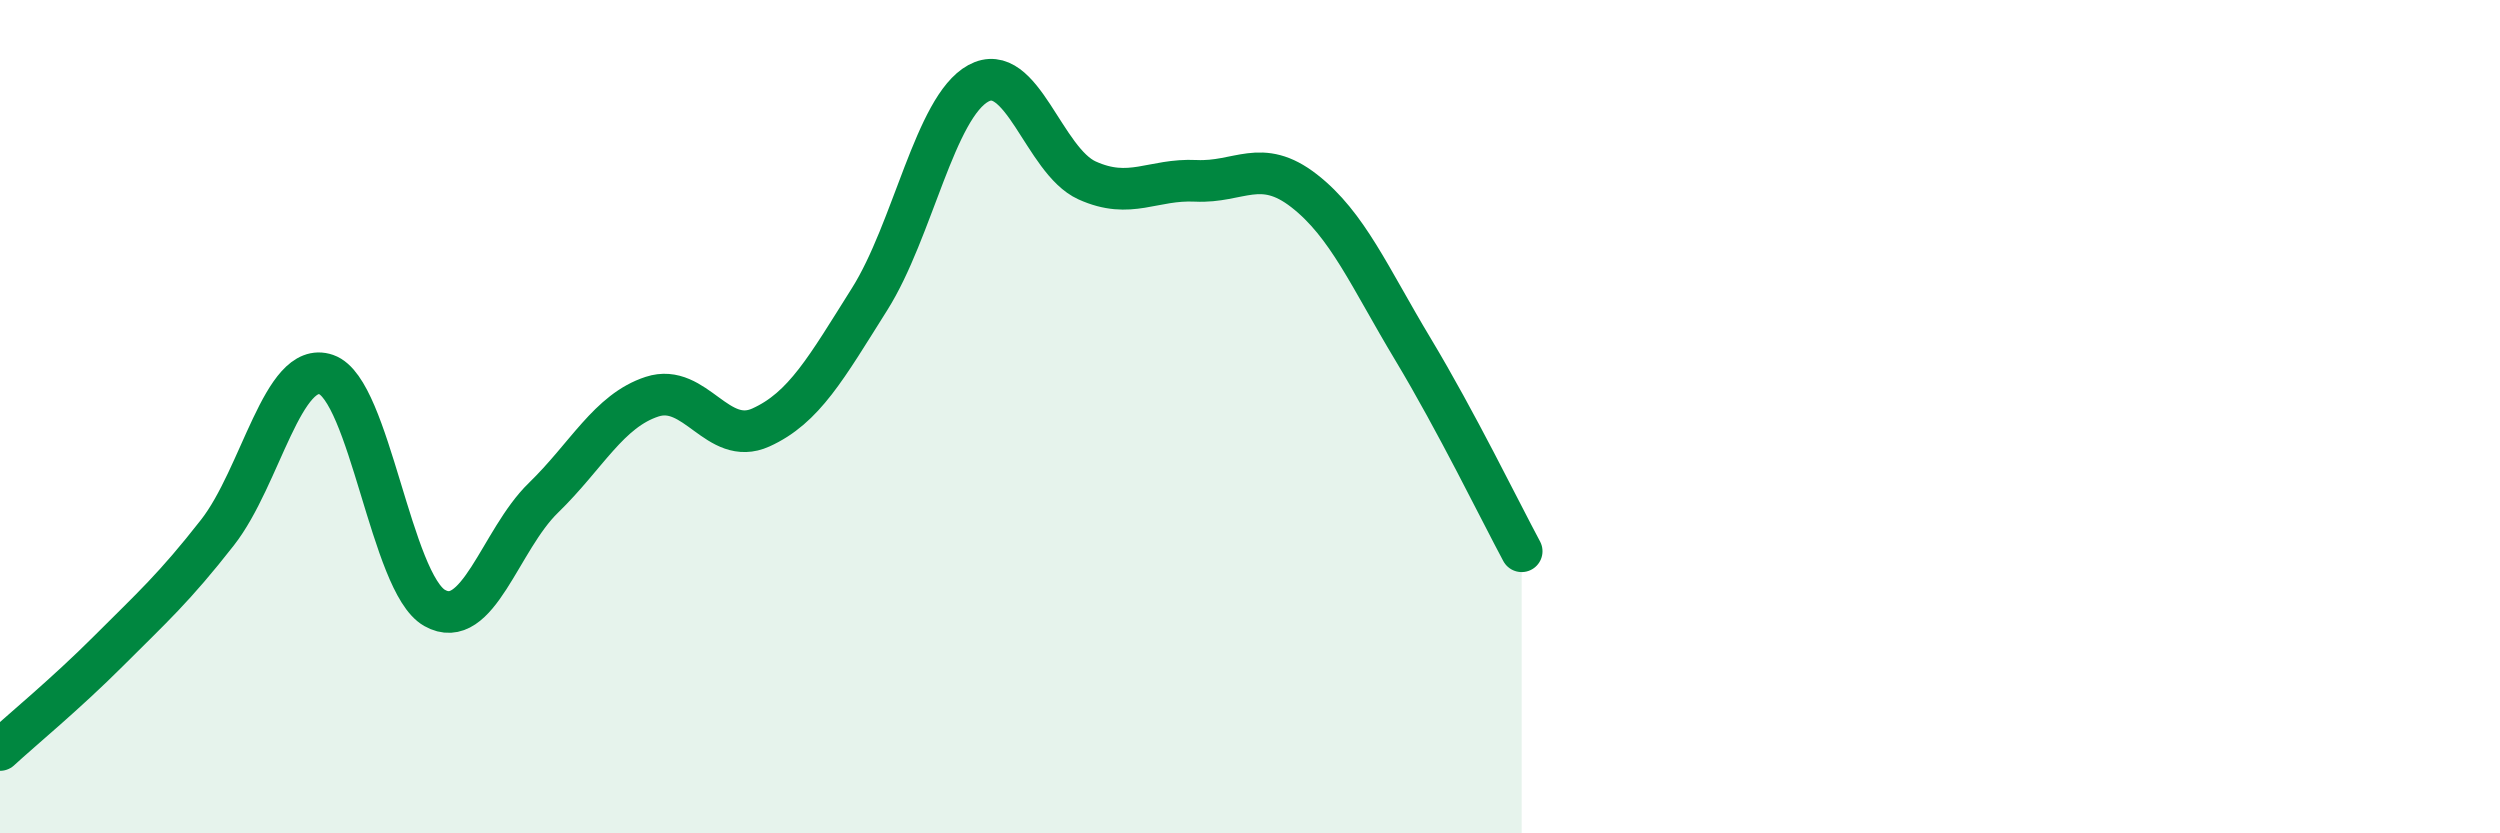
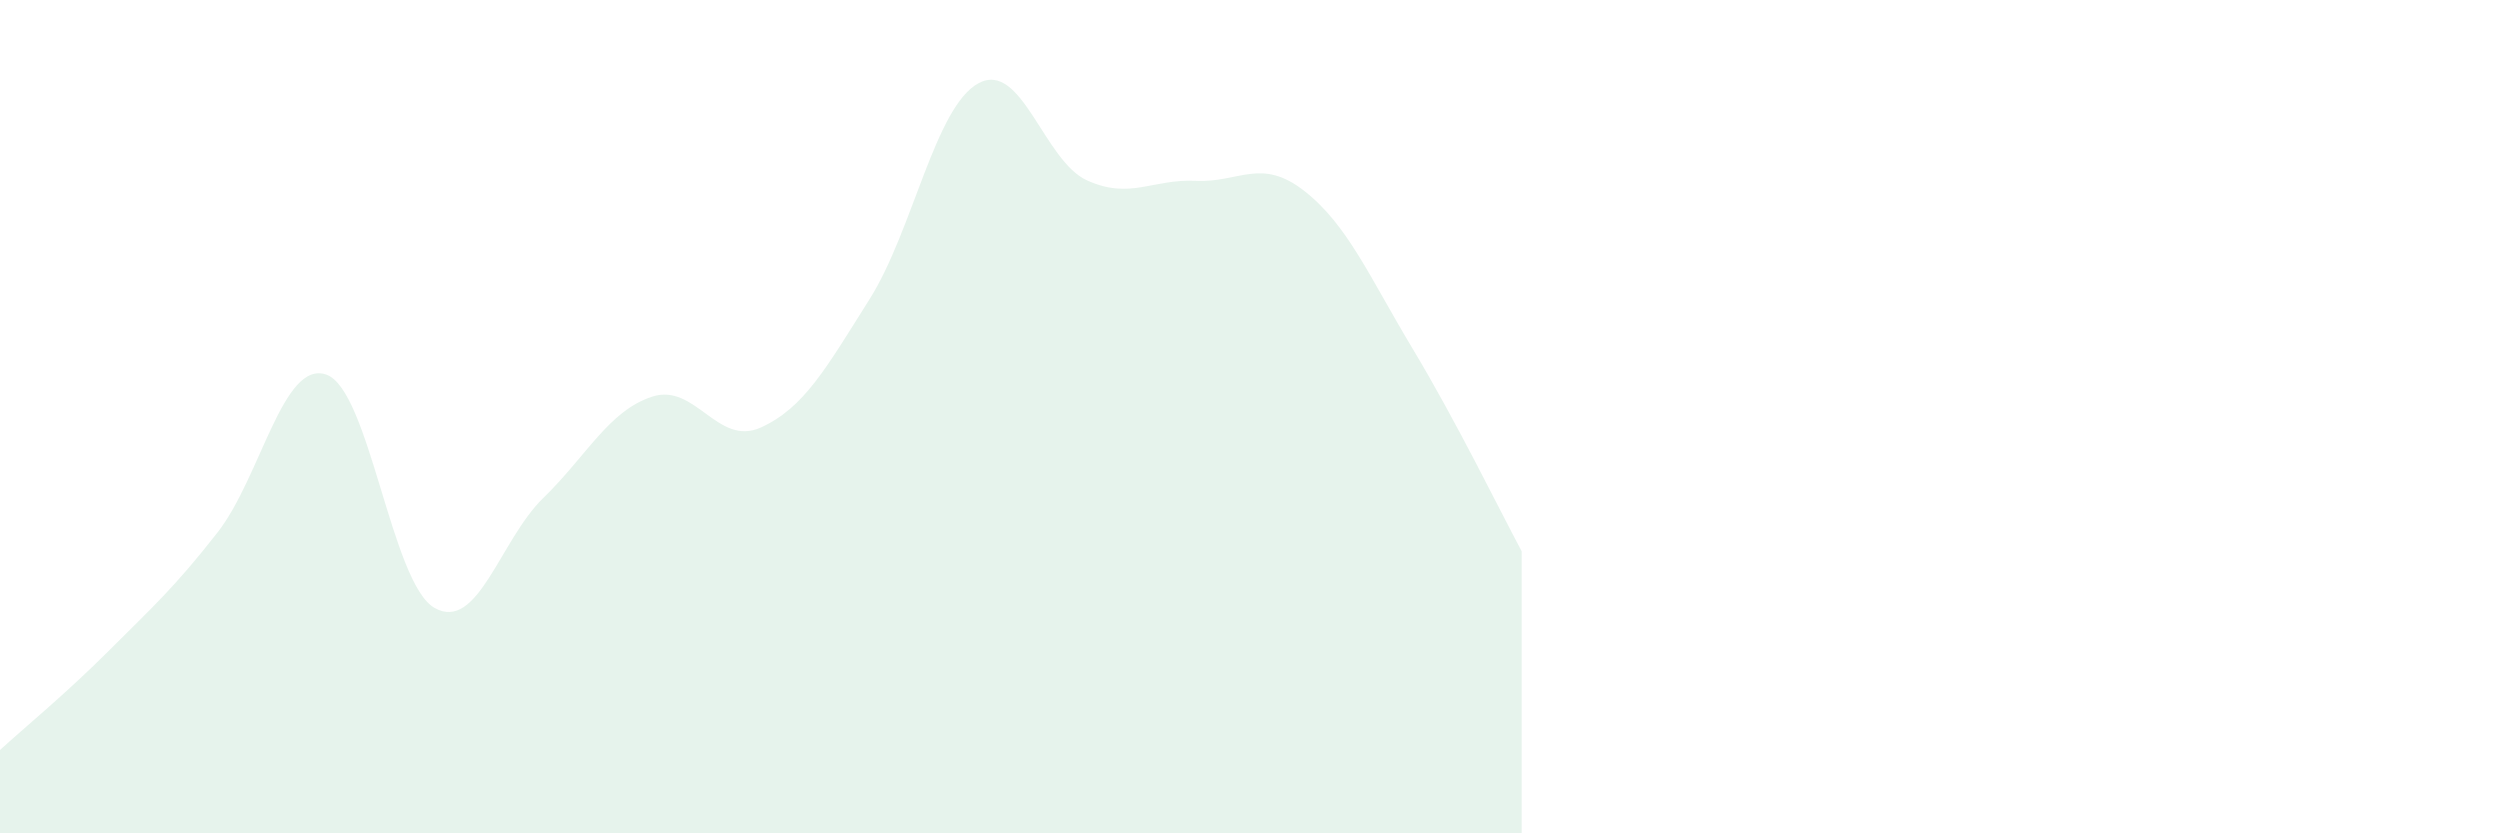
<svg xmlns="http://www.w3.org/2000/svg" width="60" height="20" viewBox="0 0 60 20">
  <path d="M 0,18 C 0.52,17.52 1.57,16.66 2.61,15.62 C 3.65,14.58 4.18,14.11 5.22,12.78 C 6.26,11.45 6.79,8.63 7.83,8.99 C 8.87,9.35 9.39,14 10.43,14.59 C 11.47,15.18 12,12.96 13.04,11.95 C 14.08,10.94 14.61,9.86 15.65,9.52 C 16.69,9.18 17.22,10.73 18.26,10.26 C 19.3,9.79 19.83,8.83 20.87,7.18 C 21.91,5.53 22.44,2.57 23.48,2 C 24.52,1.43 25.05,3.86 26.09,4.33 C 27.13,4.8 27.66,4.29 28.7,4.34 C 29.74,4.39 30.26,3.77 31.3,4.58 C 32.34,5.39 32.87,6.65 33.91,8.38 C 34.95,10.11 36,12.26 36.52,13.23L36.52 20L0 20Z" fill="#008740" opacity="0.1" stroke-linecap="round" stroke-linejoin="round" />
-   <path d="M 0,18 C 0.52,17.52 1.57,16.66 2.61,15.62 C 3.65,14.58 4.18,14.11 5.22,12.78 C 6.26,11.45 6.79,8.63 7.83,8.99 C 8.87,9.35 9.39,14 10.43,14.59 C 11.47,15.18 12,12.96 13.04,11.95 C 14.08,10.94 14.61,9.86 15.65,9.52 C 16.69,9.18 17.22,10.73 18.26,10.26 C 19.3,9.79 19.83,8.83 20.87,7.18 C 21.91,5.53 22.44,2.57 23.48,2 C 24.52,1.43 25.05,3.86 26.09,4.33 C 27.13,4.8 27.66,4.29 28.7,4.34 C 29.74,4.39 30.26,3.77 31.3,4.58 C 32.34,5.39 32.87,6.65 33.91,8.38 C 34.95,10.11 36,12.26 36.52,13.23" stroke="#008740" stroke-width="1" fill="none" stroke-linecap="round" stroke-linejoin="round" />
</svg>